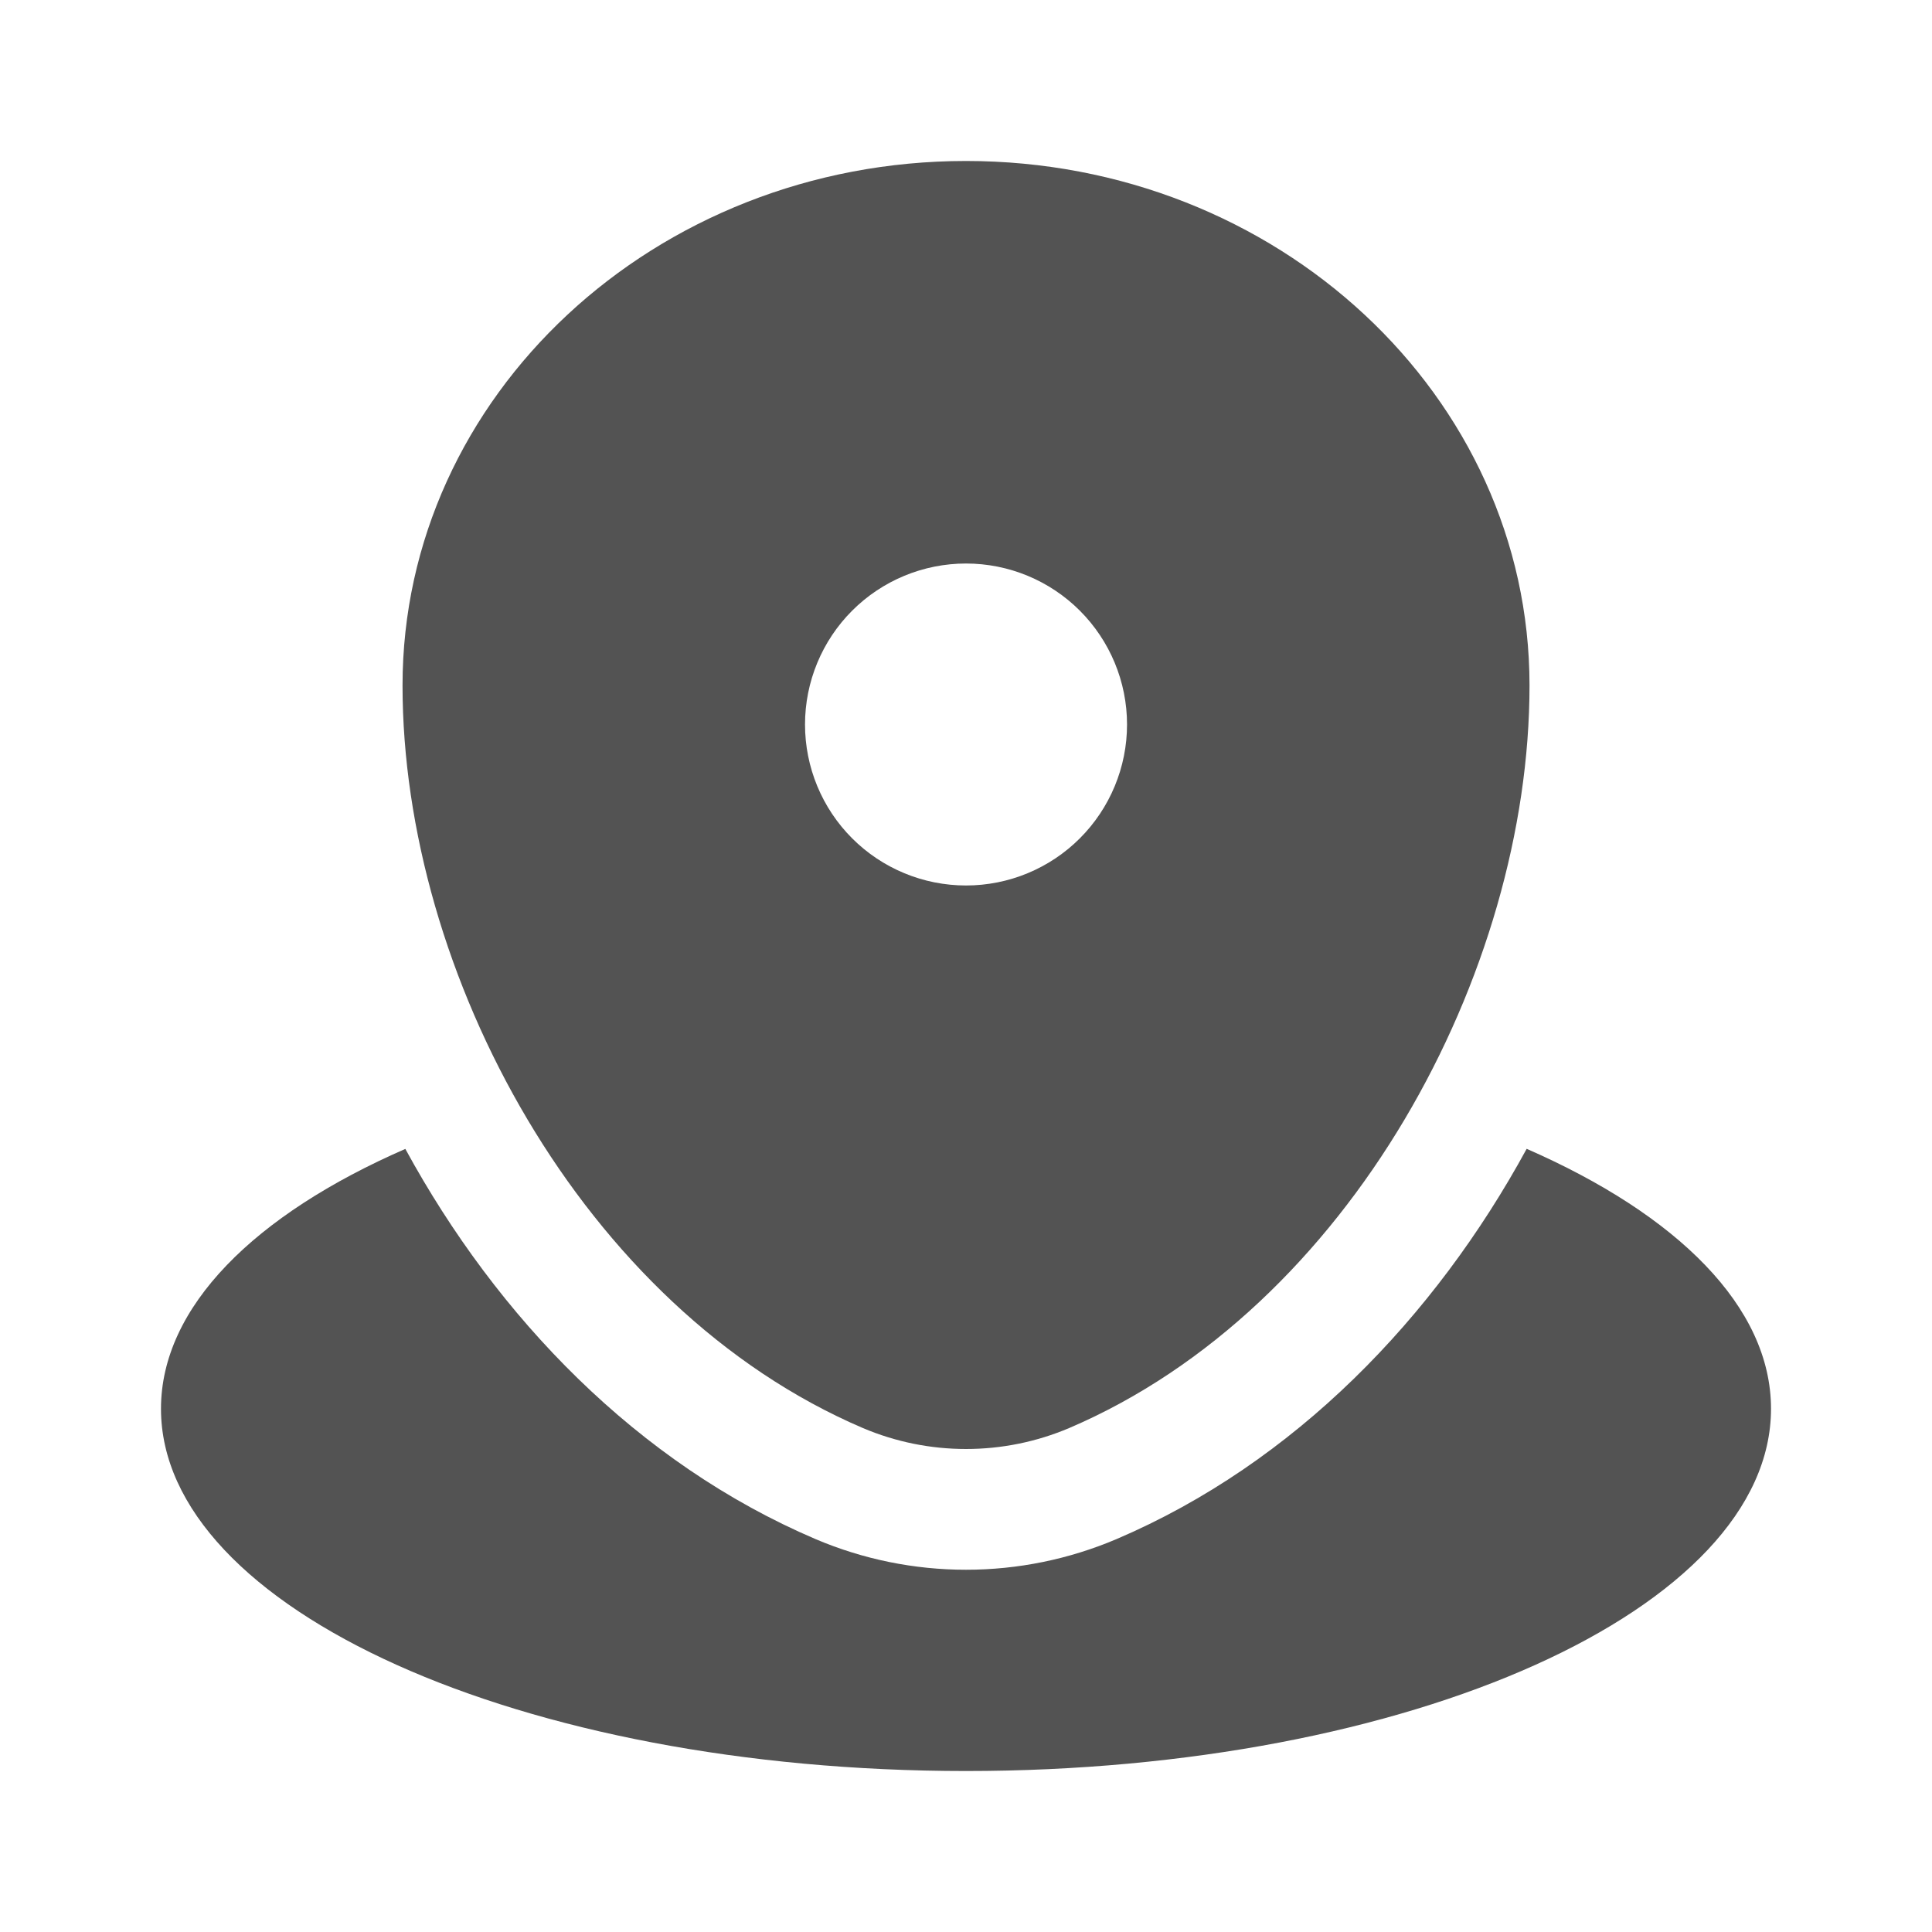
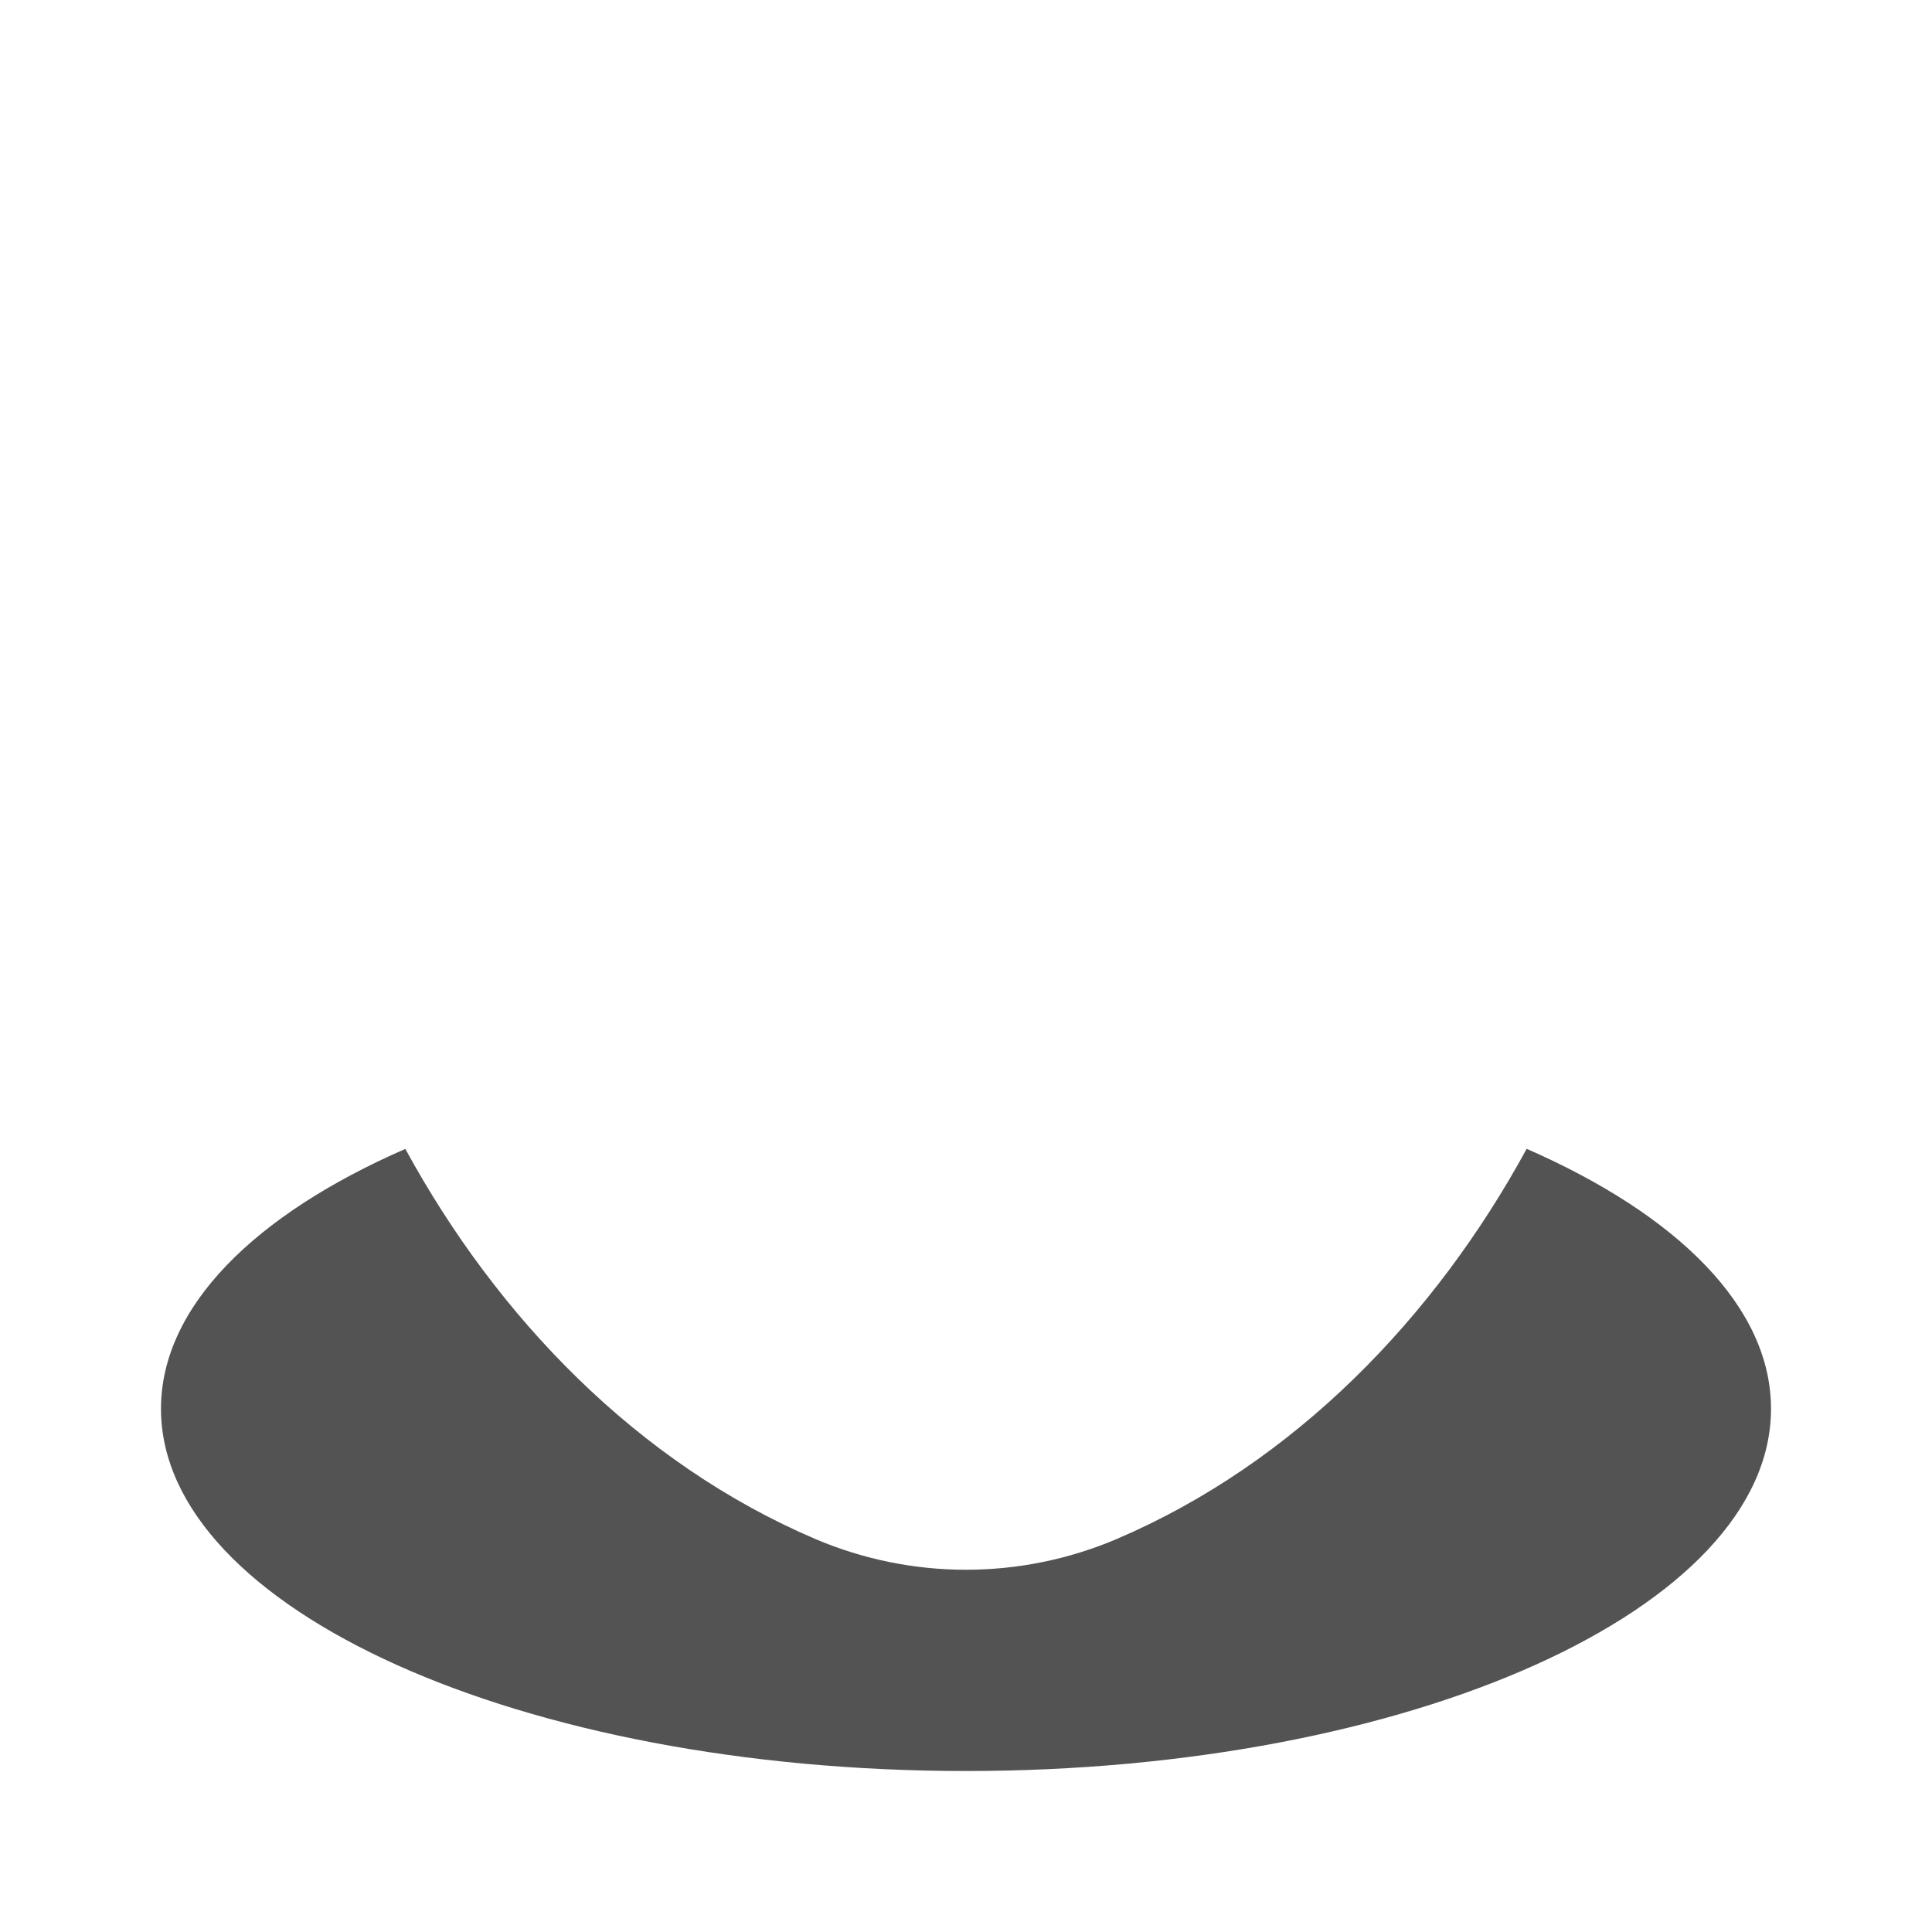
<svg xmlns="http://www.w3.org/2000/svg" width="40" height="40" viewBox="0 0 40 40" fill="none">
  <path d="M20 36.667C29.205 36.667 36.667 33.31 36.667 29.167C36.667 27.057 34.728 25.15 31.608 23.785C29.705 27.278 26.803 30.29 23.117 31.865C22.131 32.284 21.071 32.5 20 32.5C18.929 32.5 17.869 32.284 16.884 31.865C13.197 30.29 10.295 27.278 8.392 23.787C5.272 25.148 3.333 27.057 3.333 29.167C3.333 33.31 10.795 36.667 20 36.667Z" fill="#0A0A0A" fill-opacity="0.7" />
-   <path fill-rule="evenodd" clip-rule="evenodd" d="M8.334 14.192C8.334 8.195 13.557 3.333 20 3.333C26.444 3.333 31.667 8.195 31.667 14.192C31.667 20.142 27.944 27.083 22.134 29.567C21.459 29.853 20.733 30 20 30C19.267 30 18.542 29.853 17.867 29.567C12.057 27.083 8.334 20.14 8.334 14.192ZM20 18.333C20.884 18.333 21.732 17.982 22.357 17.357C22.982 16.732 23.334 15.884 23.334 15C23.334 14.116 22.982 13.268 22.357 12.643C21.732 12.018 20.884 11.667 20 11.667C19.116 11.667 18.268 12.018 17.643 12.643C17.018 13.268 16.667 14.116 16.667 15C16.667 15.884 17.018 16.732 17.643 17.357C18.268 17.982 19.116 18.333 20 18.333Z" fill="#0A0A0A" fill-opacity="0.7" />
</svg>